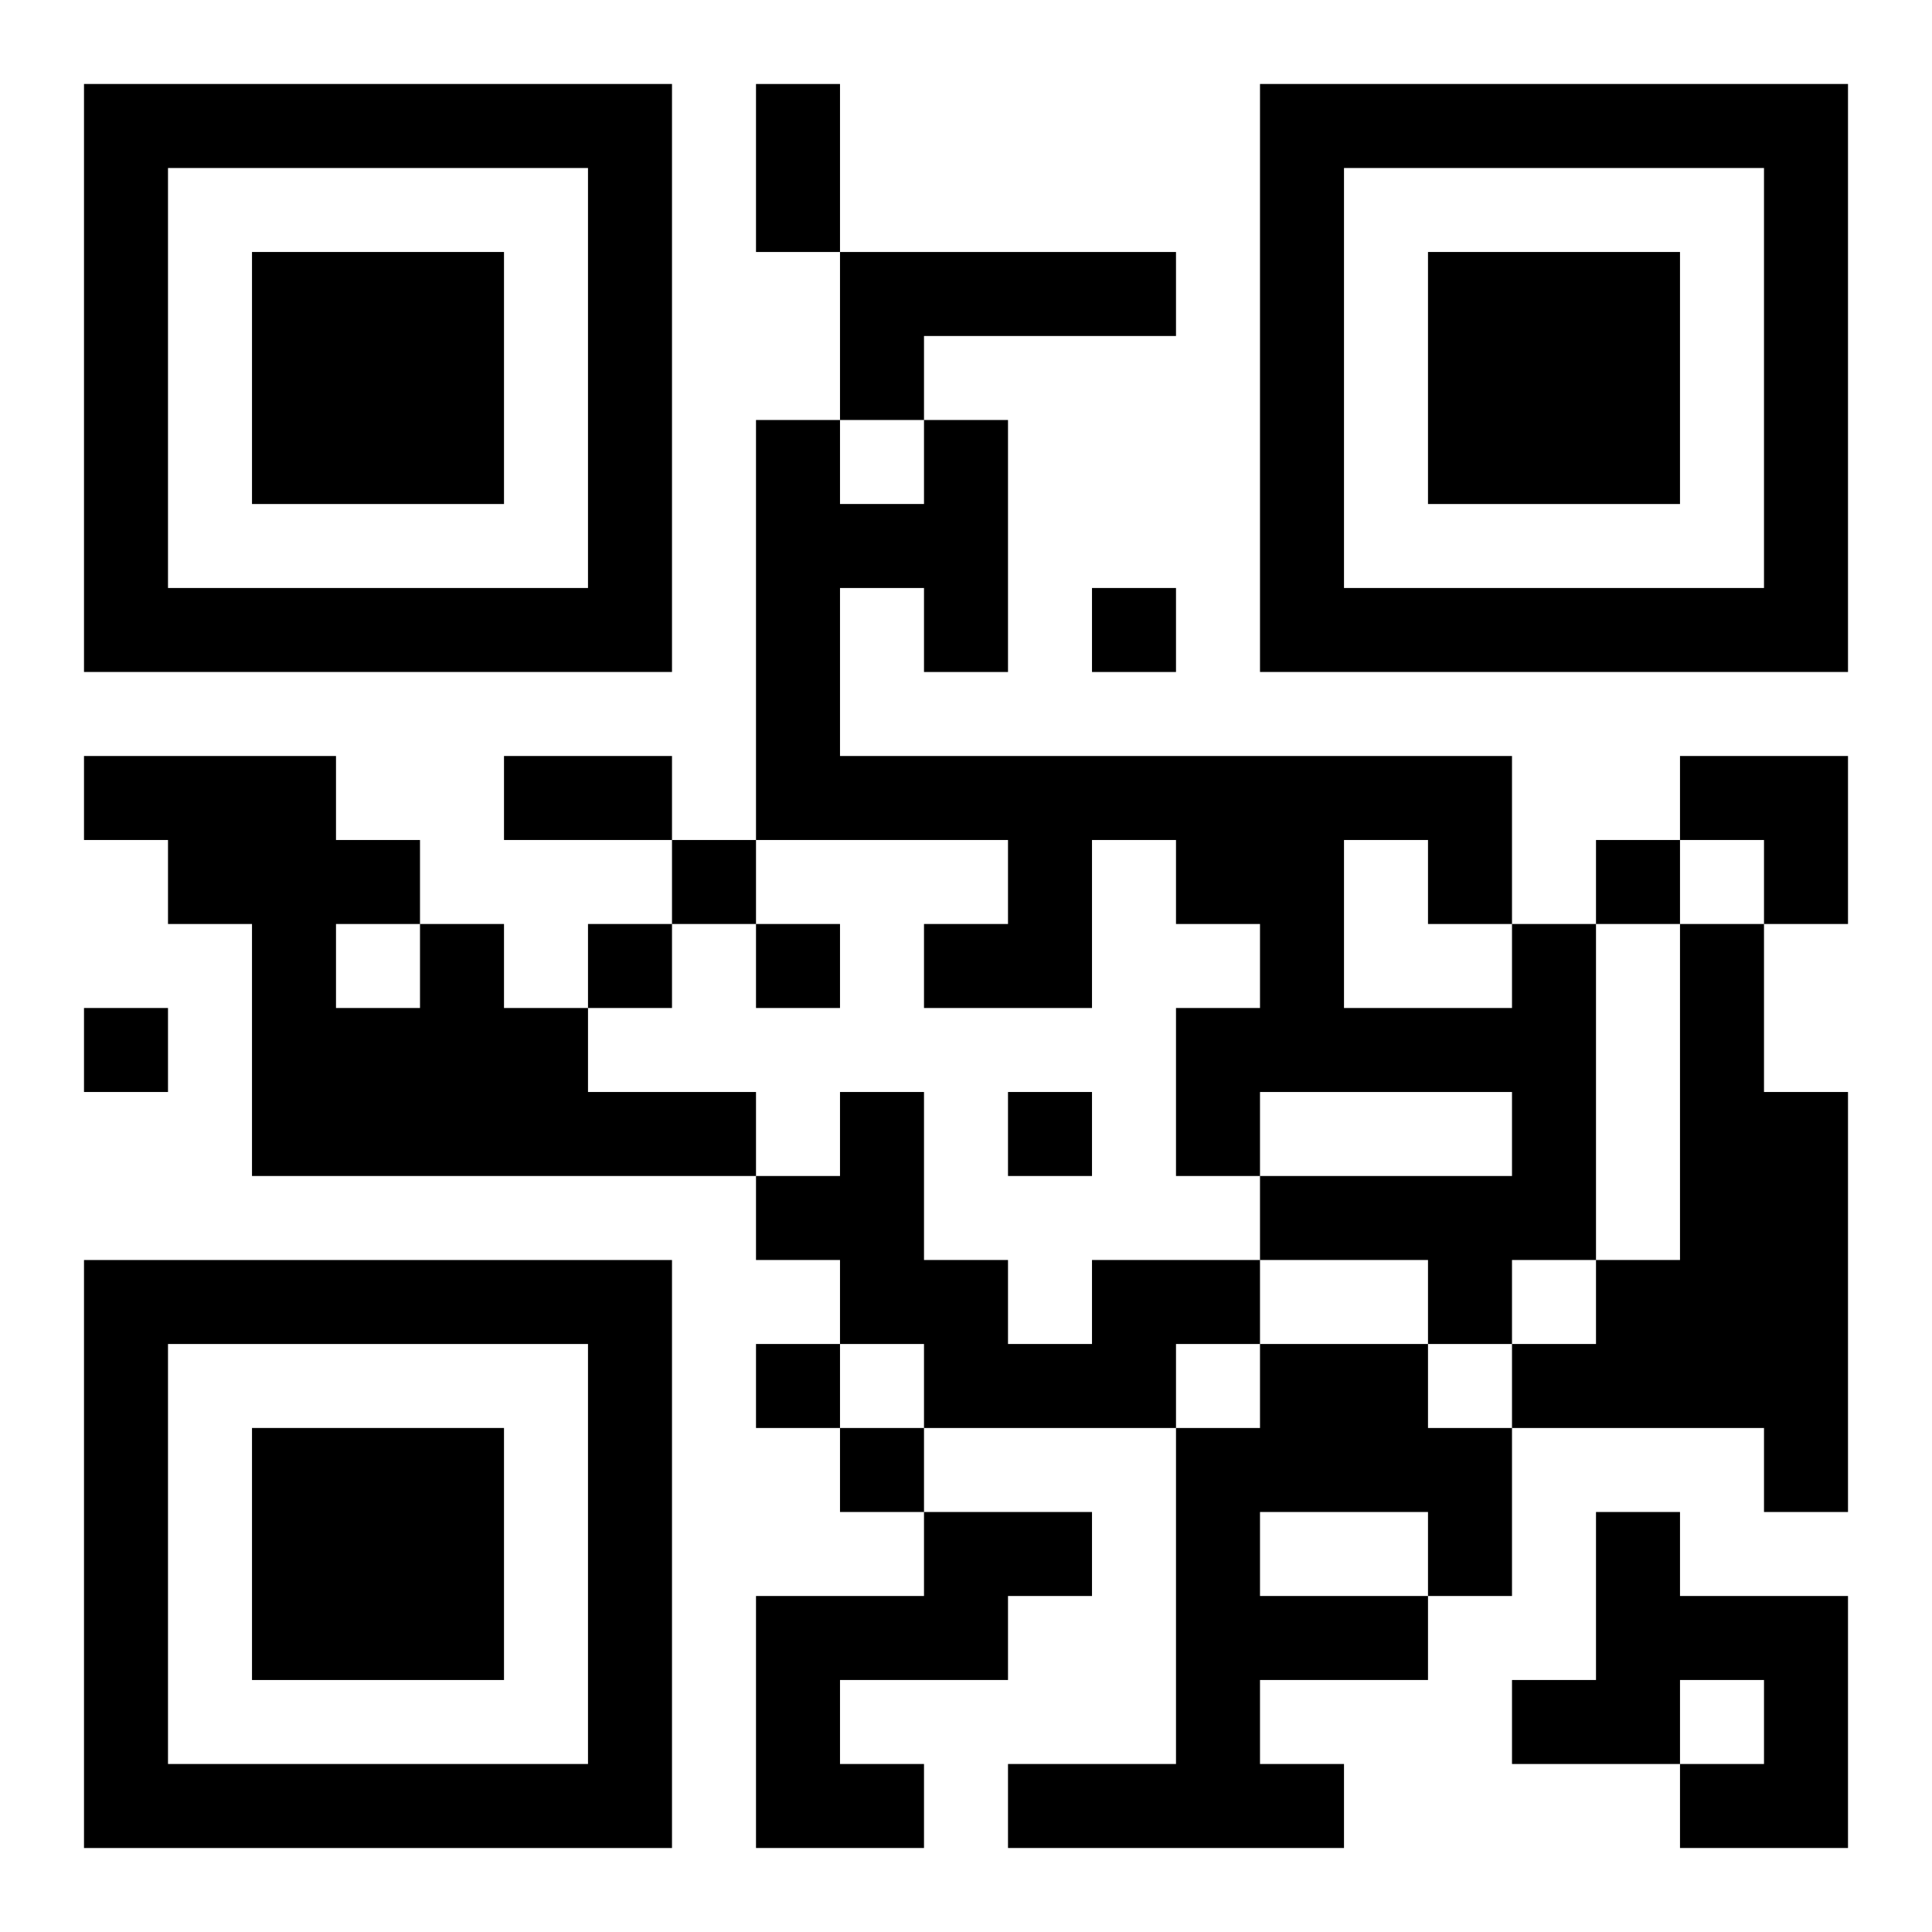
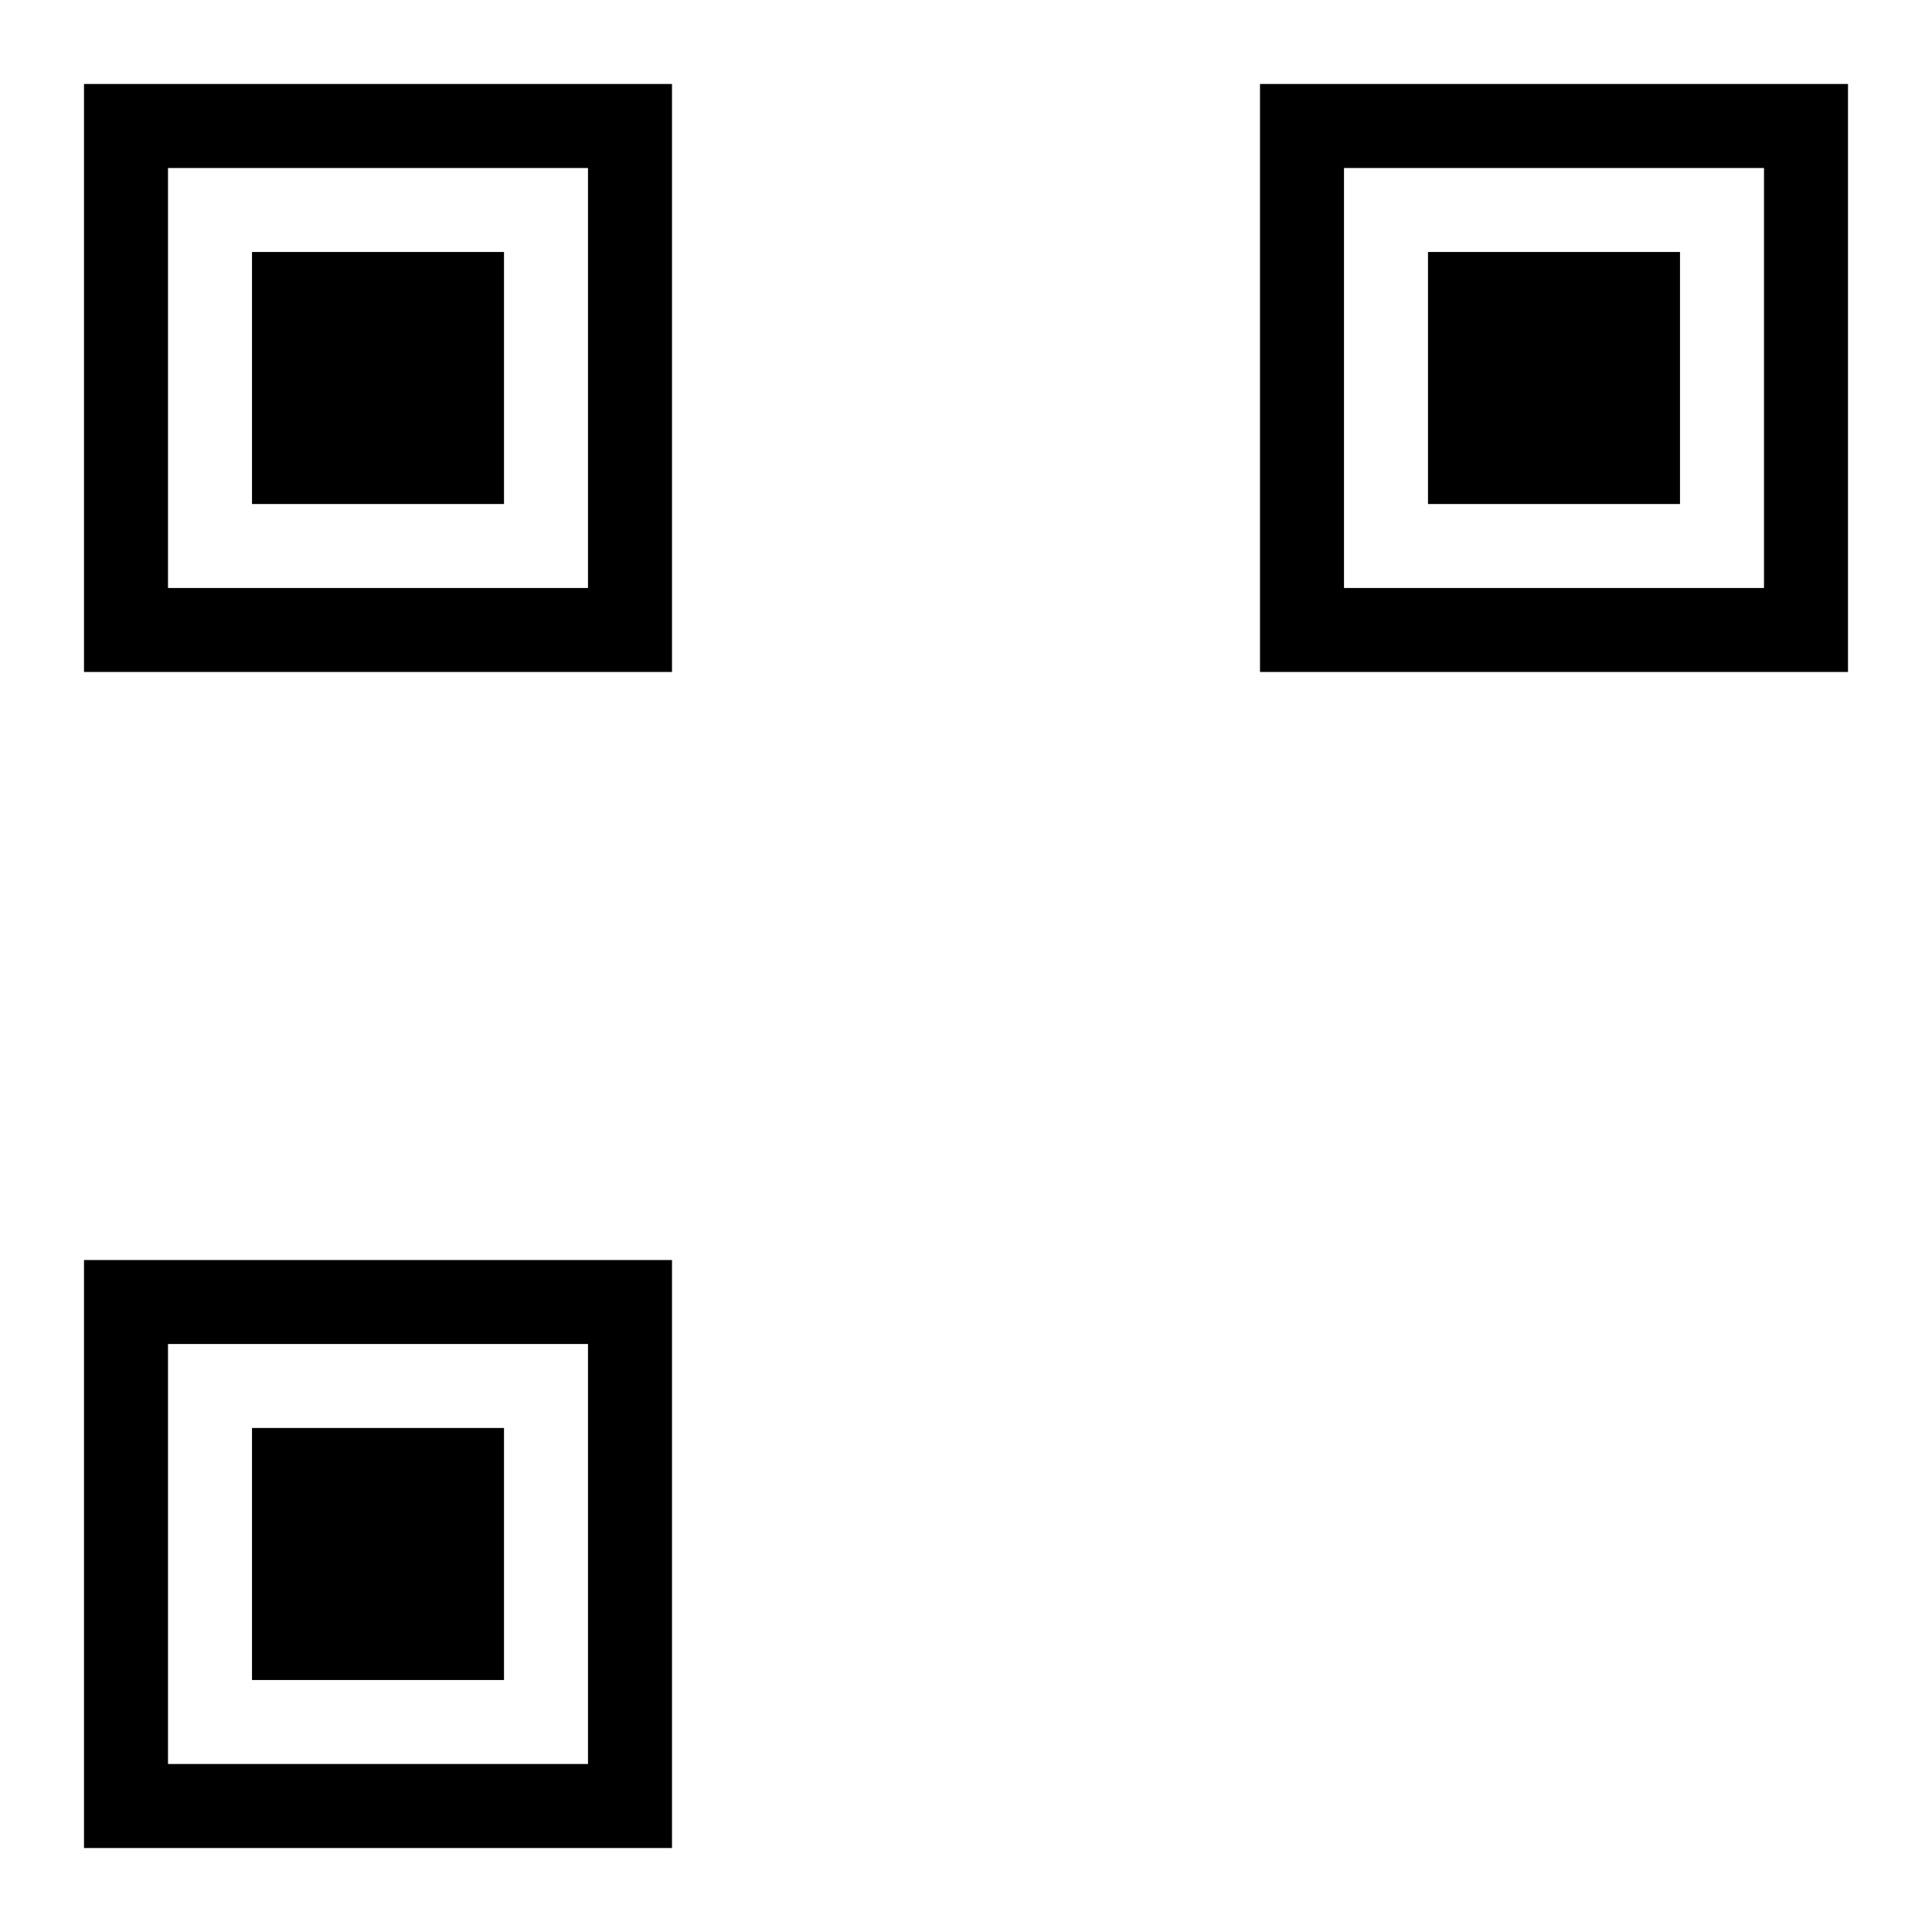
<svg xmlns="http://www.w3.org/2000/svg" xmlns:xlink="http://www.w3.org/1999/xlink" width="250" height="250" baseProfile="full" version="1.1" viewBox="-1 -1 23 23">
  <symbol id="a">
-     <path d="m0 7v7h7v-7h-7zm1 1h5v5h-5v-5zm1 1v3h3v-3h-3z" />
+     <path d="m0 7v7h7v-7zm1 1h5v5h-5v-5zm1 1v3h3v-3h-3z" />
  </symbol>
  <use y="-7" xlink:href="#a" />
  <use y="7" xlink:href="#a" />
  <use x="14" y="-7" xlink:href="#a" />
-   <path d="m9 2h4v1h-3v1h-1v-2m-5 8h1v1h1v1h2v1h-6v-3h-1v-1h-1v-1h3v1h1v1m-1 0v1h1v-1h-1m14 0h1v4h-1v1h-1v-1h-2v-1h3v-1h-3v1h-1v-2h1v-1h-1v-1h-1v2h-2v-1h1v-1h-3v-5h1v1h1v-1h1v3h-1v-1h-1v2h8v2m-2-1v2h2v-1h-1v-1h-1m4 1h1v2h1v5h-1v-1h-3v-1h1v-1h1v-4m-7 4h2v1h-1v1h-3v-1h-1v-1h-1v-1h1v-1h1v2h1v1h1v-1m2 1h2v1h1v2h-1v1h-2v1h1v1h-4v-1h2v-4h1v-1m0 2v1h2v-1h-2m-4 0h2v1h-1v1h-2v1h1v1h-2v-3h2v-1m8 0h1v1h2v3h-2v-1h1v-1h-1v1h-2v-1h1v-2m-6-11v1h1v-1h-1m-5 3v1h1v-1h-1m11 0v1h1v-1h-1m-12 1v1h1v-1h-1m2 0v1h1v-1h-1m-8 1v1h1v-1h-1m11 1v1h1v-1h-1m-3 3v1h1v-1h-1m1 1v1h1v-1h-1m-1-16h1v2h-1v-2m-3 8h2v1h-2v-1m14 0h2v2h-1v-1h-1z" />
</svg>